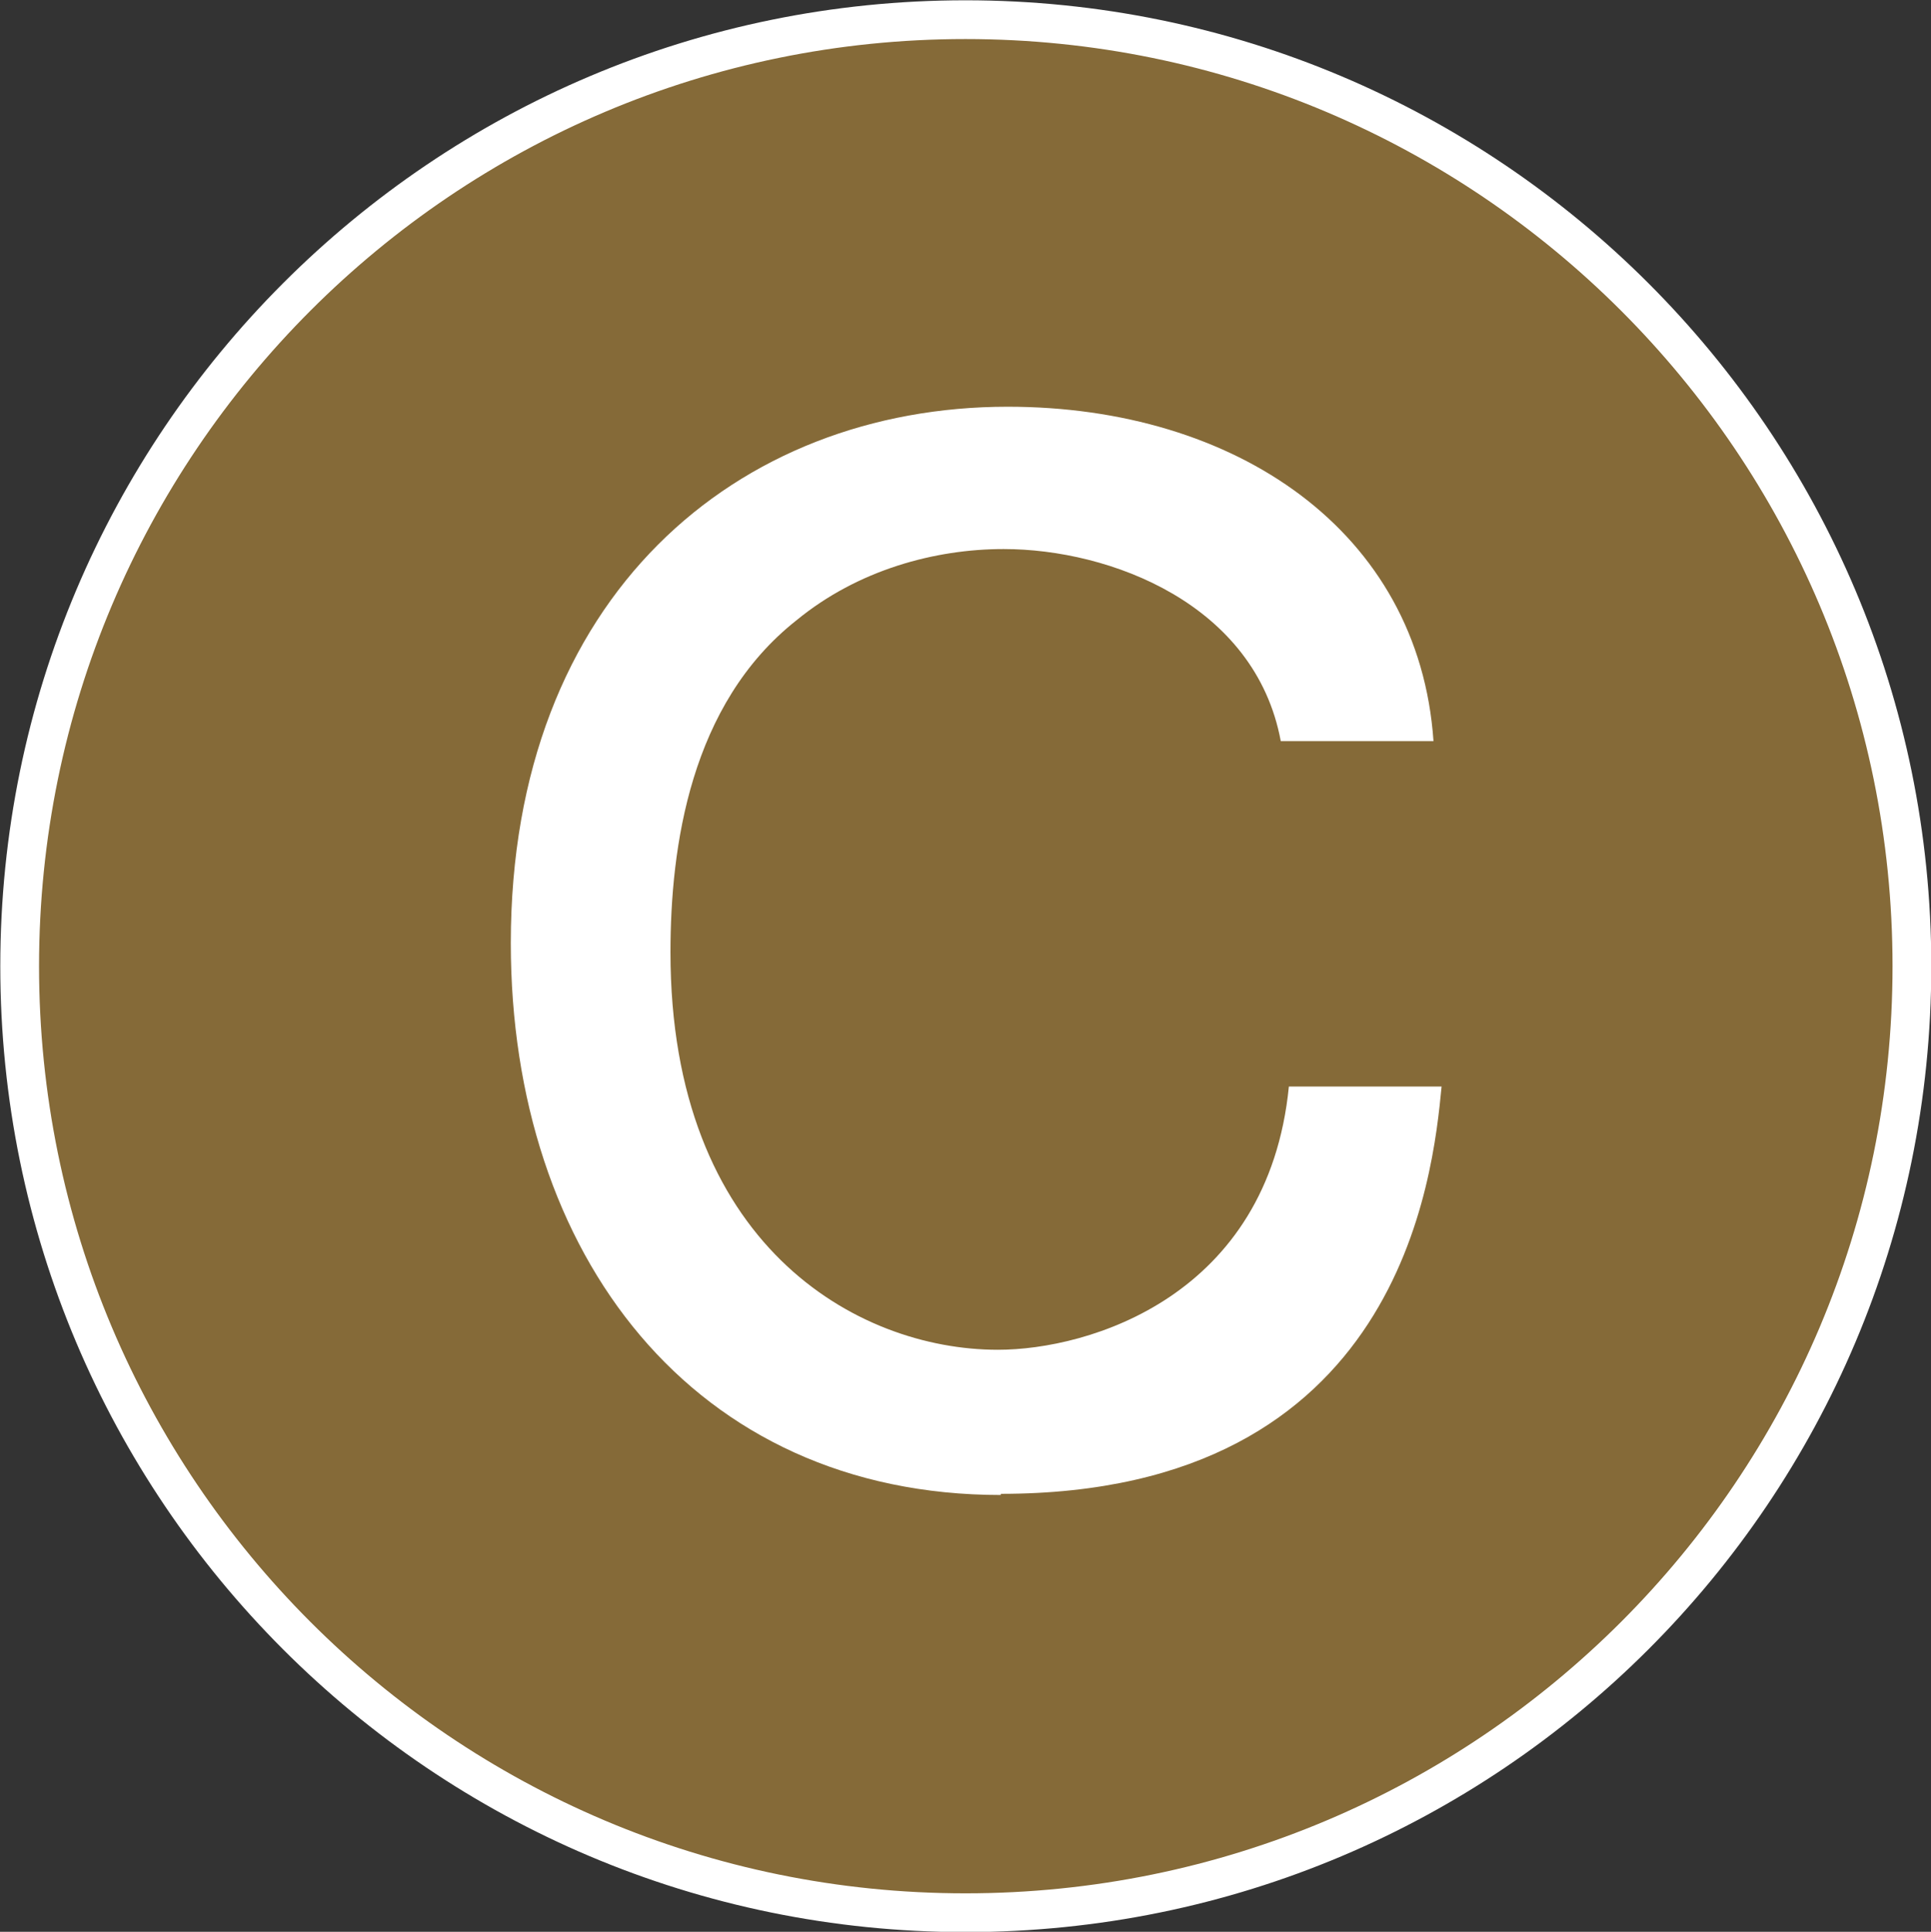
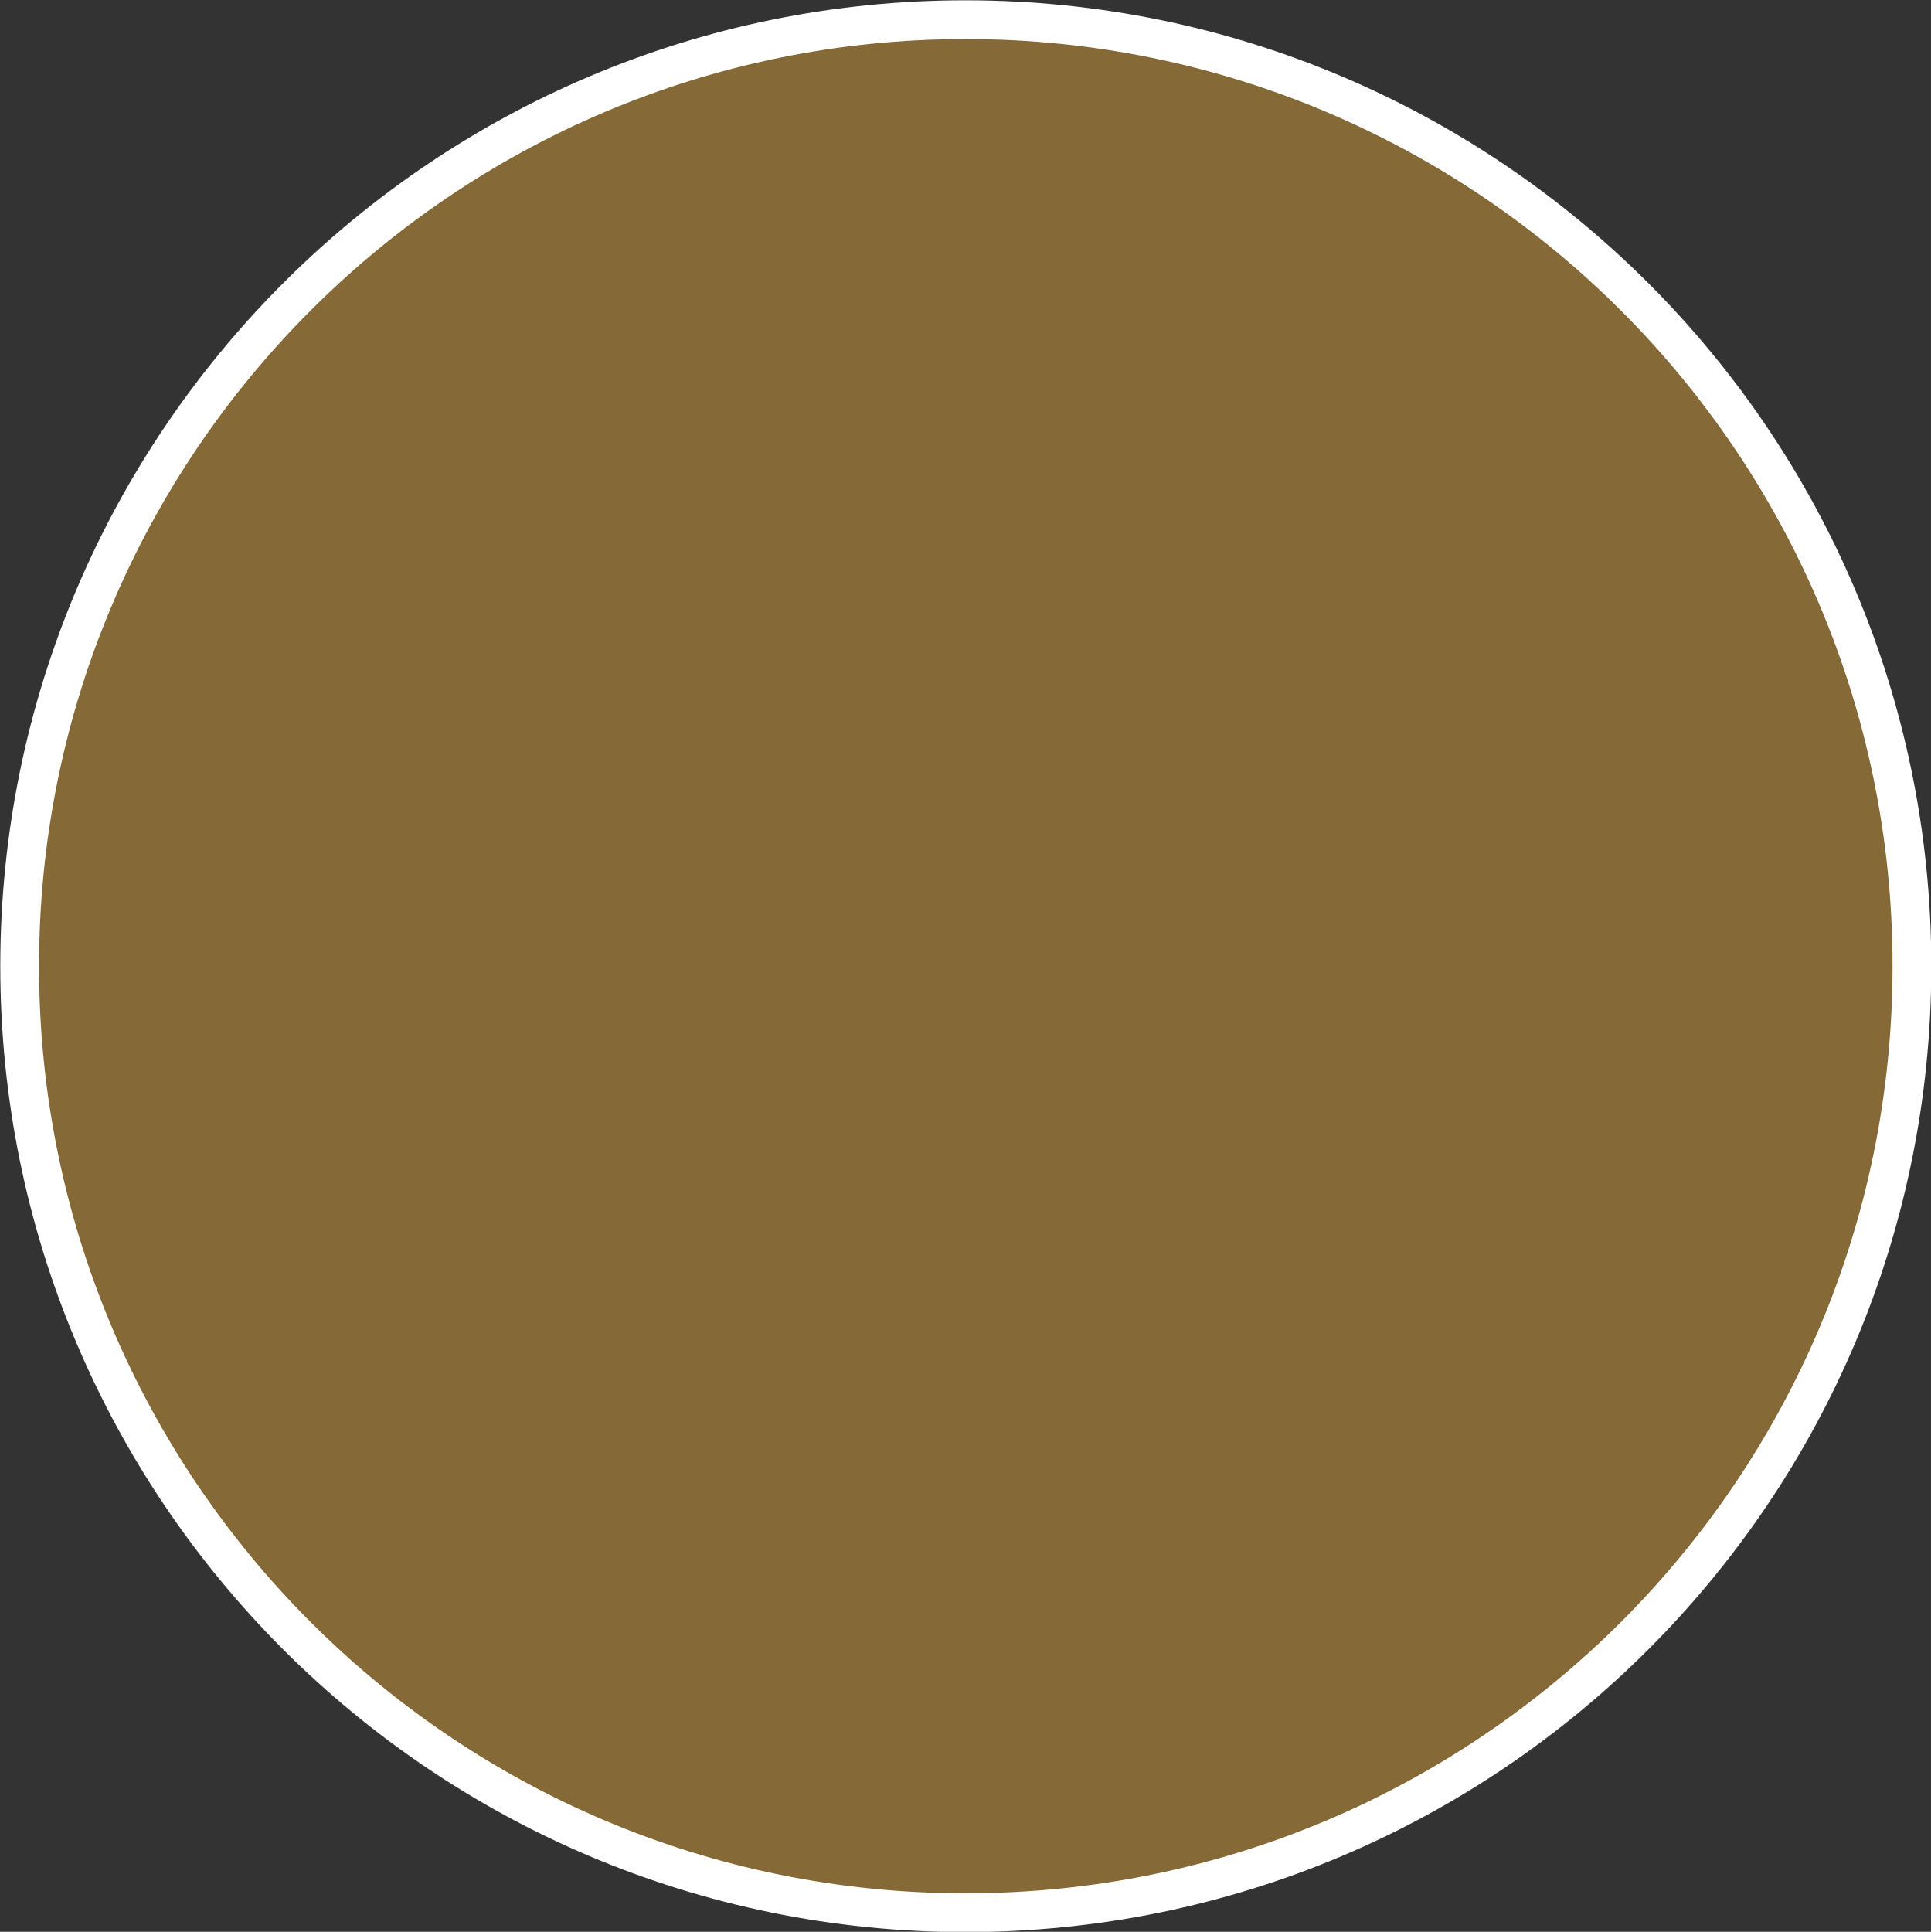
<svg xmlns="http://www.w3.org/2000/svg" viewBox="0 0 33.38 33.39">
  <rect x="0" y="0" width="33.38" height="33.39" fill="#333333" stroke="none" />
  <path d="M33.05 16.7c0 9.04-7.32 16.36-16.36 16.36S.34 25.73.34 16.7 7.66.34 16.69.34 33.05 7.66 33.05 16.7Z" style="fill:#856a38;stroke:#fff;stroke-miterlimit:10;stroke-width:.67px" />
-   <path d="M17.3 25.84c-5.32 0-8.47-4.16-8.47-9.54 0-6 3.92-9.27 8.59-9.27 3.94 0 7.11 2.15 7.36 5.78h-2.64c-.44-2.37-2.95-3.32-4.79-3.32-1.19 0-2.52.36-3.58 1.23-1.84 1.45-2.18 3.92-2.18 5.74 0 5.03 3.2 6.87 5.66 6.87 1.57 0 4.67-.92 5.03-4.55h2.64c-.15 1.55-.7 7.04-7.62 7.04Z" style="fill:#fff" />
</svg>